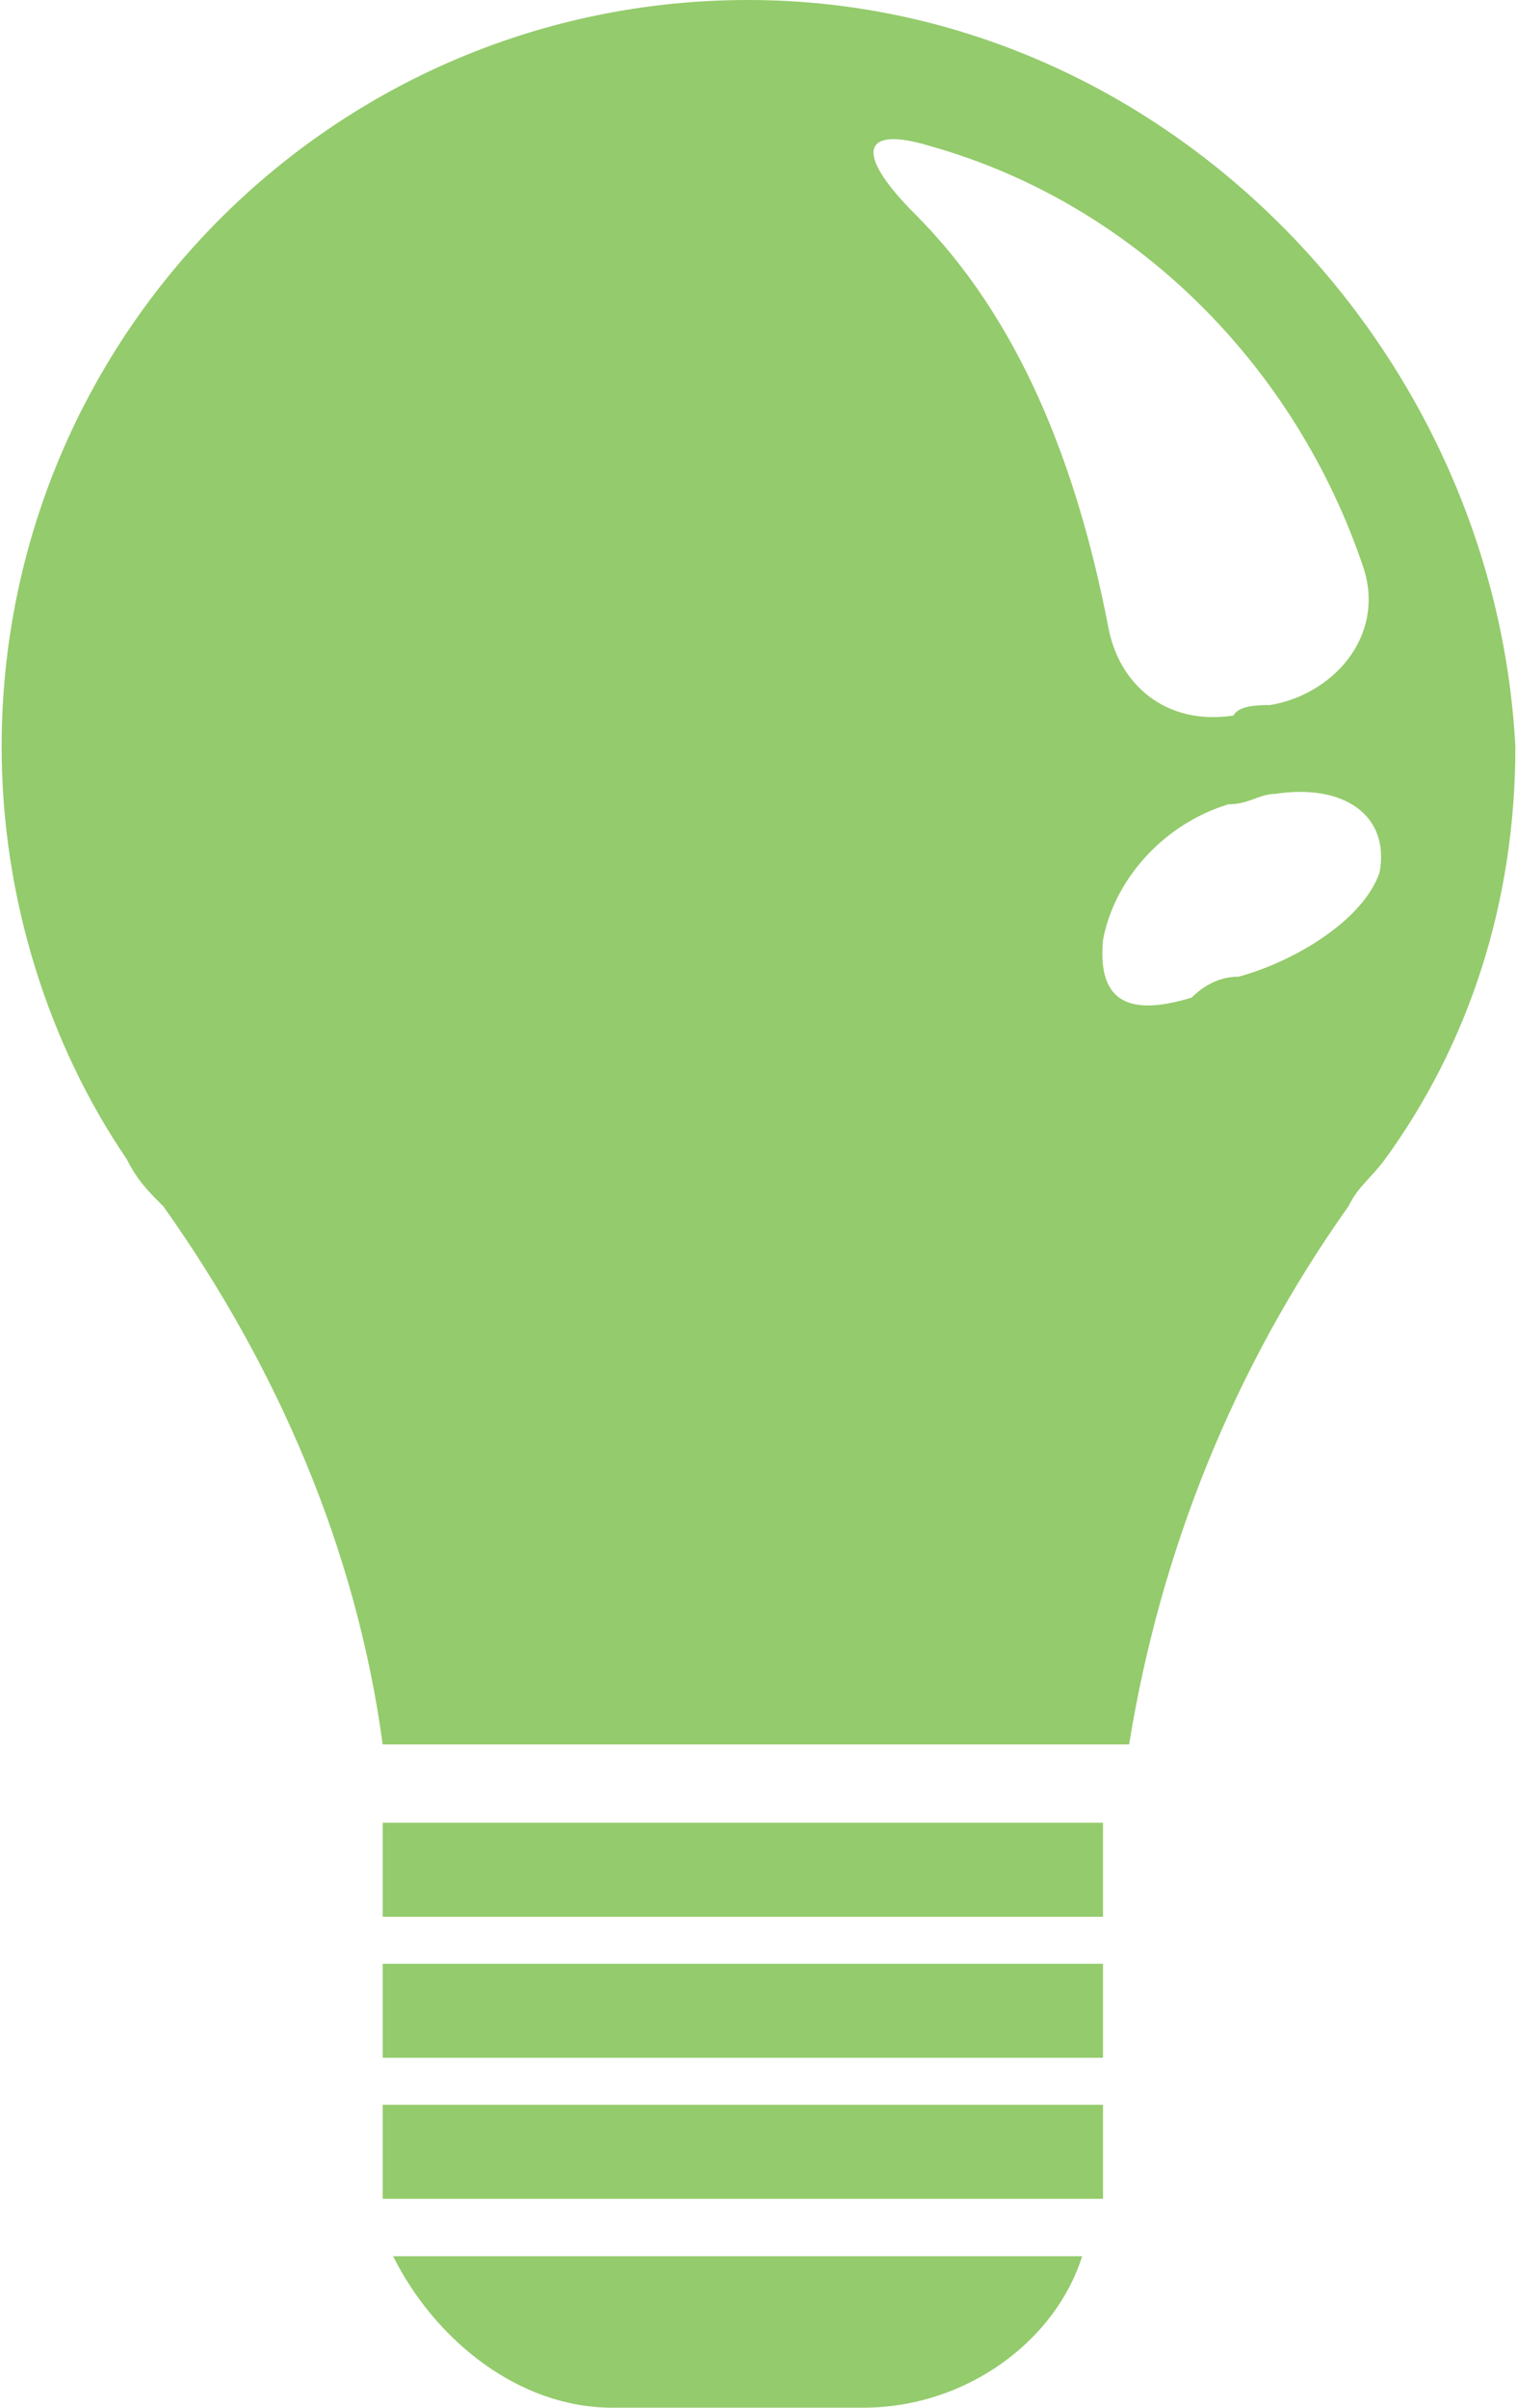
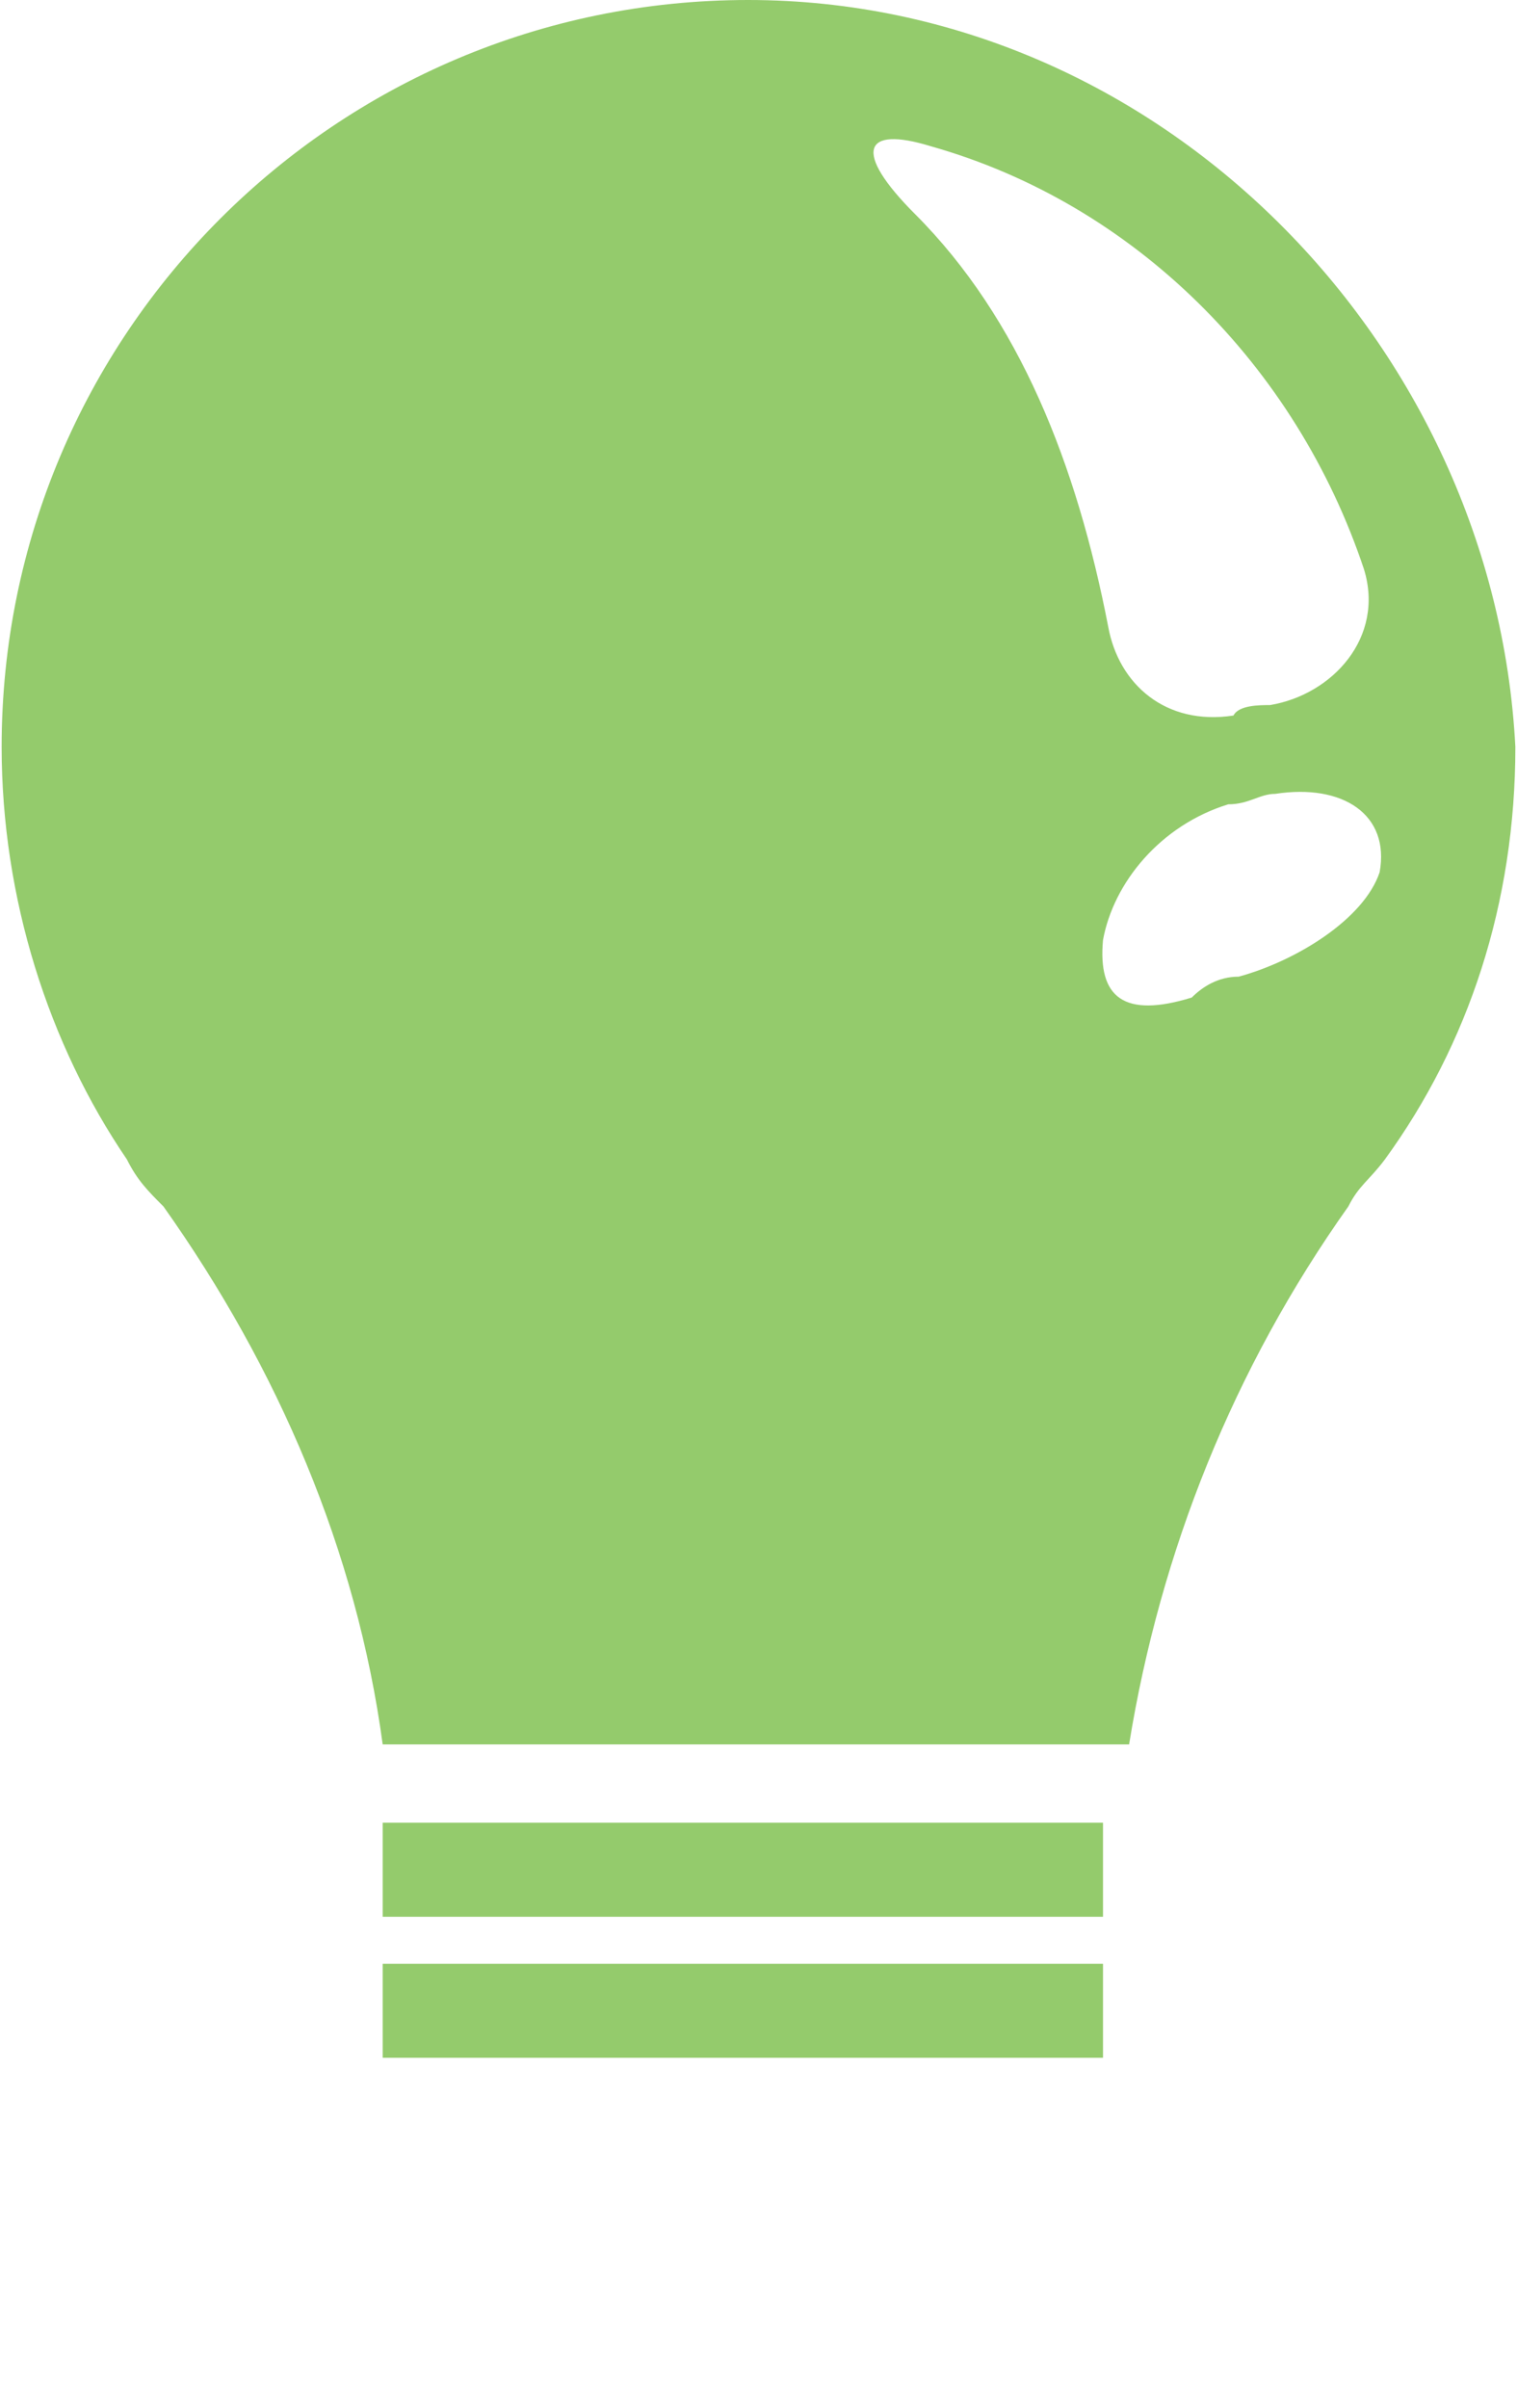
<svg xmlns="http://www.w3.org/2000/svg" width="29" height="46" viewBox="0 0 29 46.1">
  <style>.a{fill:#94CB6C;}</style>
  <path d="M14.3 0C6.4 0 0 6.4 0 14.3c0 2.9 0.9 5.7 2.4 7.9l0 0c0.2 0.4 0.4 0.6 0.7 0.9 2.2 3.1 3.7 6.6 4.2 10.3h14.3c0.6-3.7 2-7.2 4.2-10.3 0.2-0.4 0.4-0.5 0.7-0.9l0 0C28.1 20 29 17.3 29 14.3 28.6 6.6 22.2 0 14.3 0zM17.8 2.8c3.9 1.1 7 4.2 8.3 8.1 0.4 1.3-0.6 2.4-1.8 2.6 -0.2 0-0.6 0-0.7 0.2 -1.3 0.2-2.2-0.6-2.4-1.7 -0.6-3.1-1.7-5.9-3.7-7.9C16.3 2.9 16.5 2.4 17.8 2.8zM23.7 18.7c-0.4 0-0.7 0.2-0.9 0.4 -1.3 0.4-1.8 0-1.7-1.1 0.2-1.1 1.1-2.2 2.4-2.6 0.4 0 0.6-0.2 0.9-0.2 1.3-0.2 2.2 0.4 2 1.5C26.1 17.6 24.8 18.4 23.7 18.7z" class="a" />
-   <path d="M11.7 46.1h4.8c2 0 3.7-1.3 4.2-2.9H7.5C8.3 44.8 9.9 46.1 11.7 46.1z" class="a" />
  <path d="M21.1 36c0-0.4 0-0.7 0-1.1H7.3c0 0.4 0 0.7 0 1.1v0.7h13.8V36L21.1 36z" class="a" />
-   <path d="M7.3 41.5c0 0.2 0 0.4 0 0.6h13.8c0-0.2 0-0.4 0-0.5v-1.3H7.3V41.5L7.3 41.5z" class="a" />
+   <path d="M7.3 41.5c0 0.2 0 0.4 0 0.6c0-0.2 0-0.4 0-0.5v-1.3H7.3V41.5L7.3 41.5z" class="a" />
  <rect x="7.3" y="37.6" width="13.8" height="1.8" class="a" />
</svg>